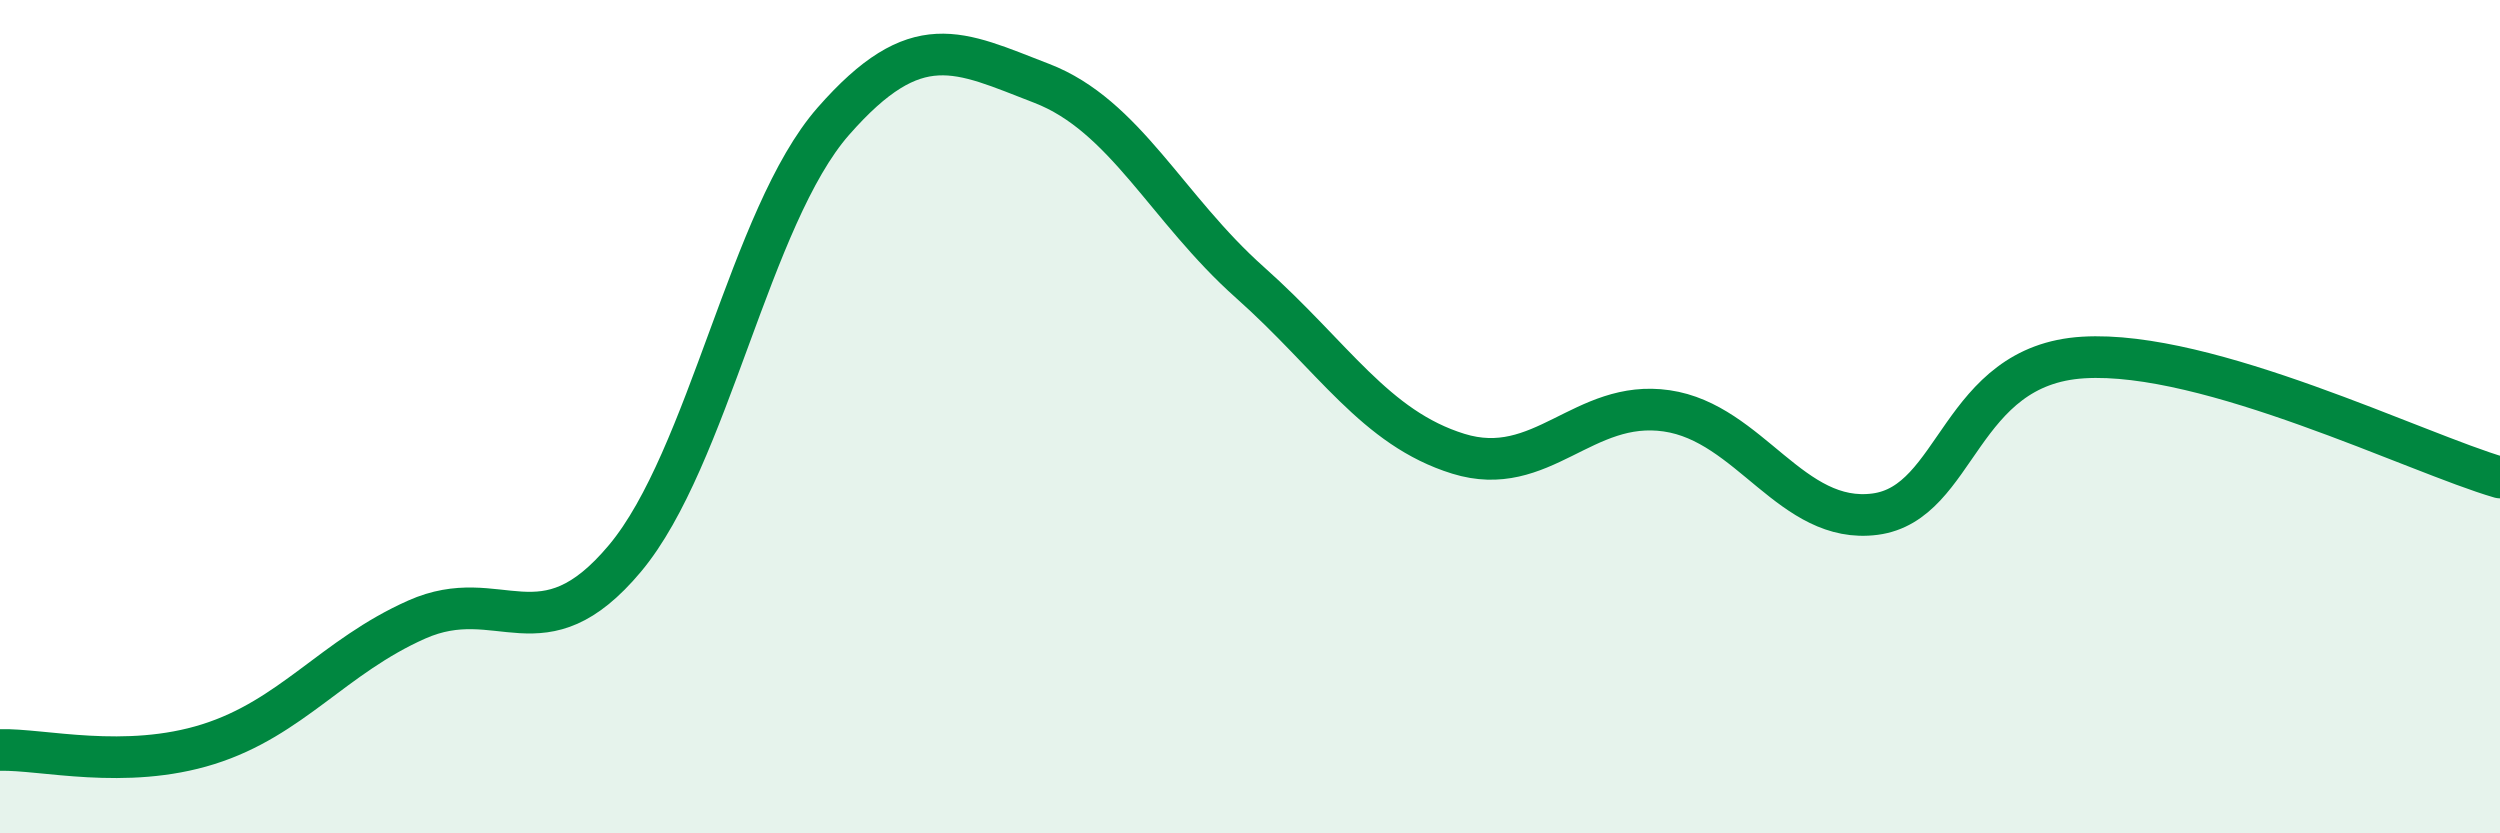
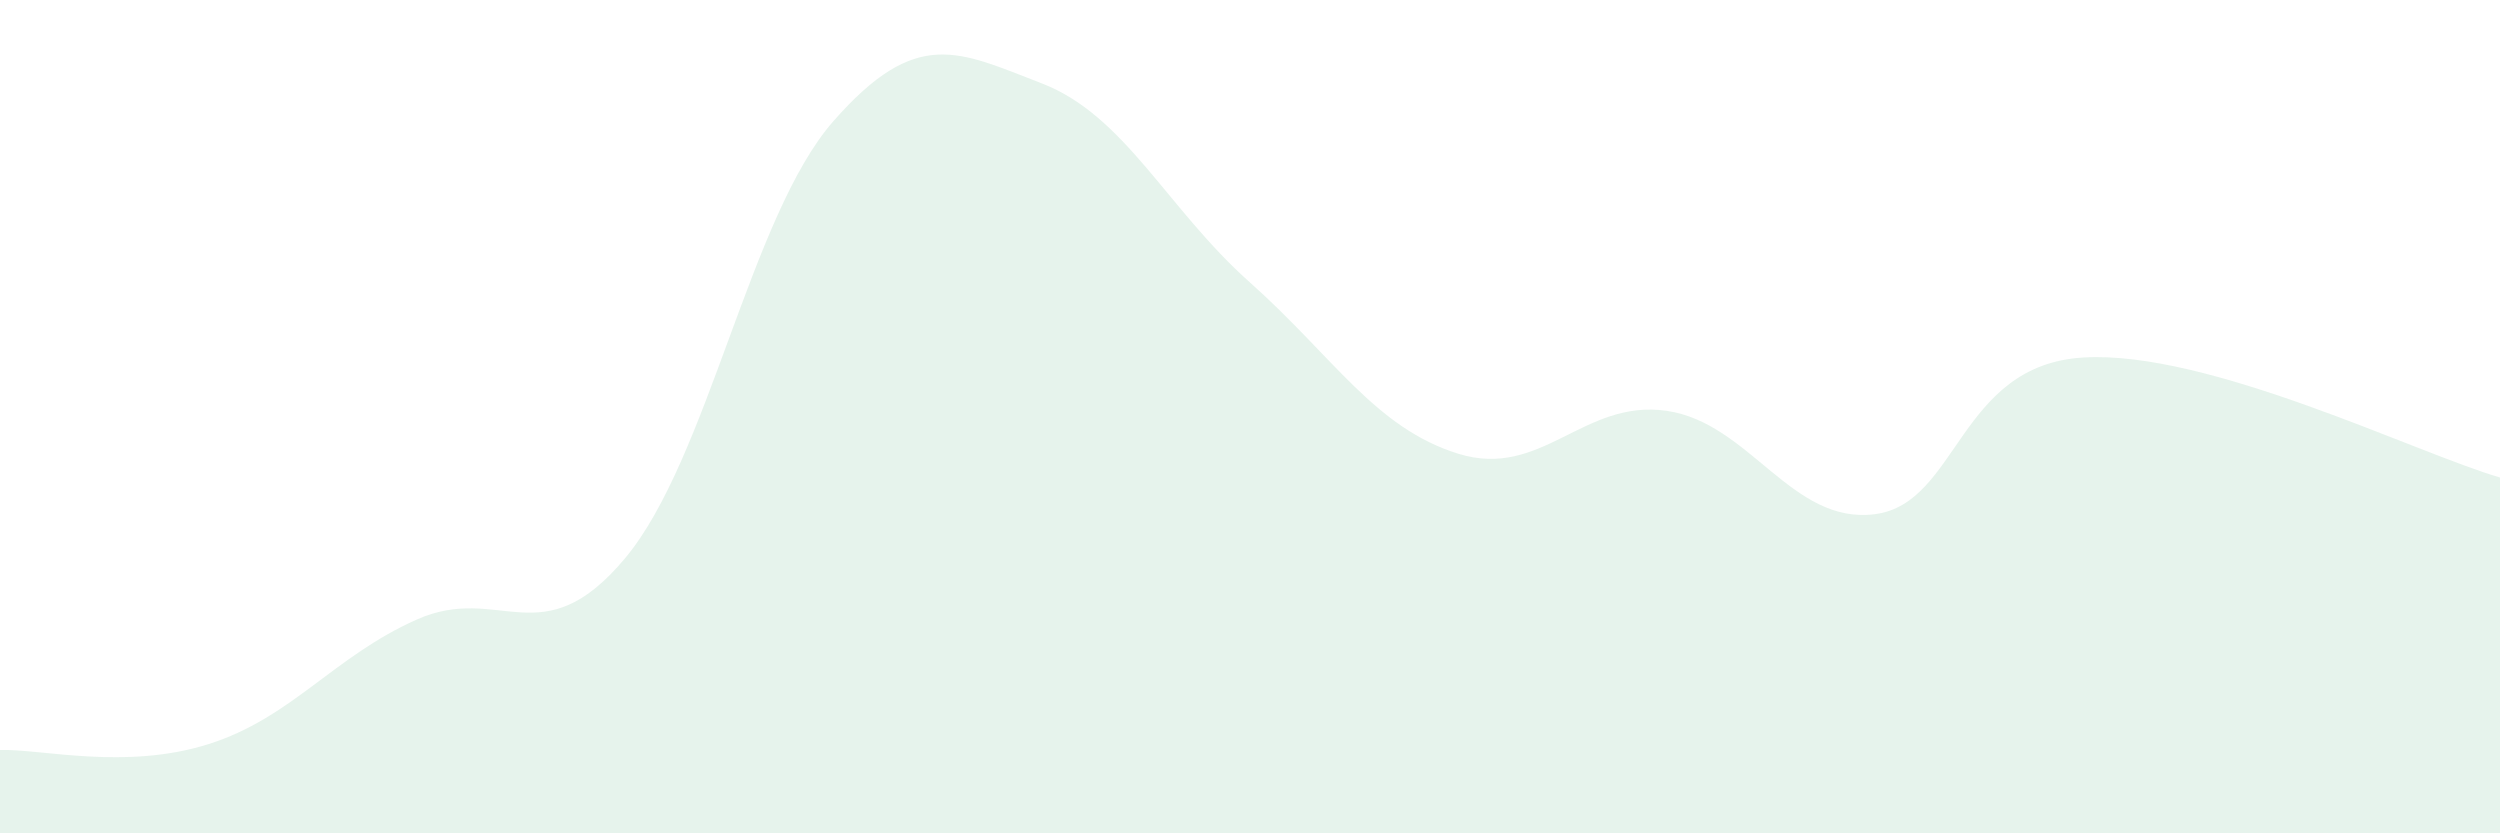
<svg xmlns="http://www.w3.org/2000/svg" width="60" height="20" viewBox="0 0 60 20">
  <path d="M 0,18 C 1,17.97 3,18.49 5,17.86 C 7,17.23 8,15.76 10,14.87 C 12,13.98 13,15.79 15,13.4 C 17,11.01 18,5.19 20,2.91 C 22,0.63 23,1.23 25,2 C 27,2.77 28,5 30,6.78 C 32,8.56 33,10.27 35,10.89 C 37,11.51 38,9.57 40,9.86 C 42,10.15 43,12.6 45,12.34 C 47,12.08 47,8.76 50,8.58 C 53,8.4 58,10.88 60,11.46L60 20L0 20Z" fill="#008740" opacity="0.1" stroke-linecap="round" stroke-linejoin="round" />
-   <path d="M 0,18 C 1,17.97 3,18.49 5,17.86 C 7,17.23 8,15.76 10,14.87 C 12,13.98 13,15.79 15,13.4 C 17,11.01 18,5.19 20,2.91 C 22,0.63 23,1.23 25,2 C 27,2.77 28,5 30,6.78 C 32,8.56 33,10.27 35,10.89 C 37,11.51 38,9.57 40,9.86 C 42,10.15 43,12.6 45,12.34 C 47,12.08 47,8.76 50,8.58 C 53,8.4 58,10.88 60,11.46" stroke="#008740" stroke-width="1" fill="none" stroke-linecap="round" stroke-linejoin="round" />
</svg>